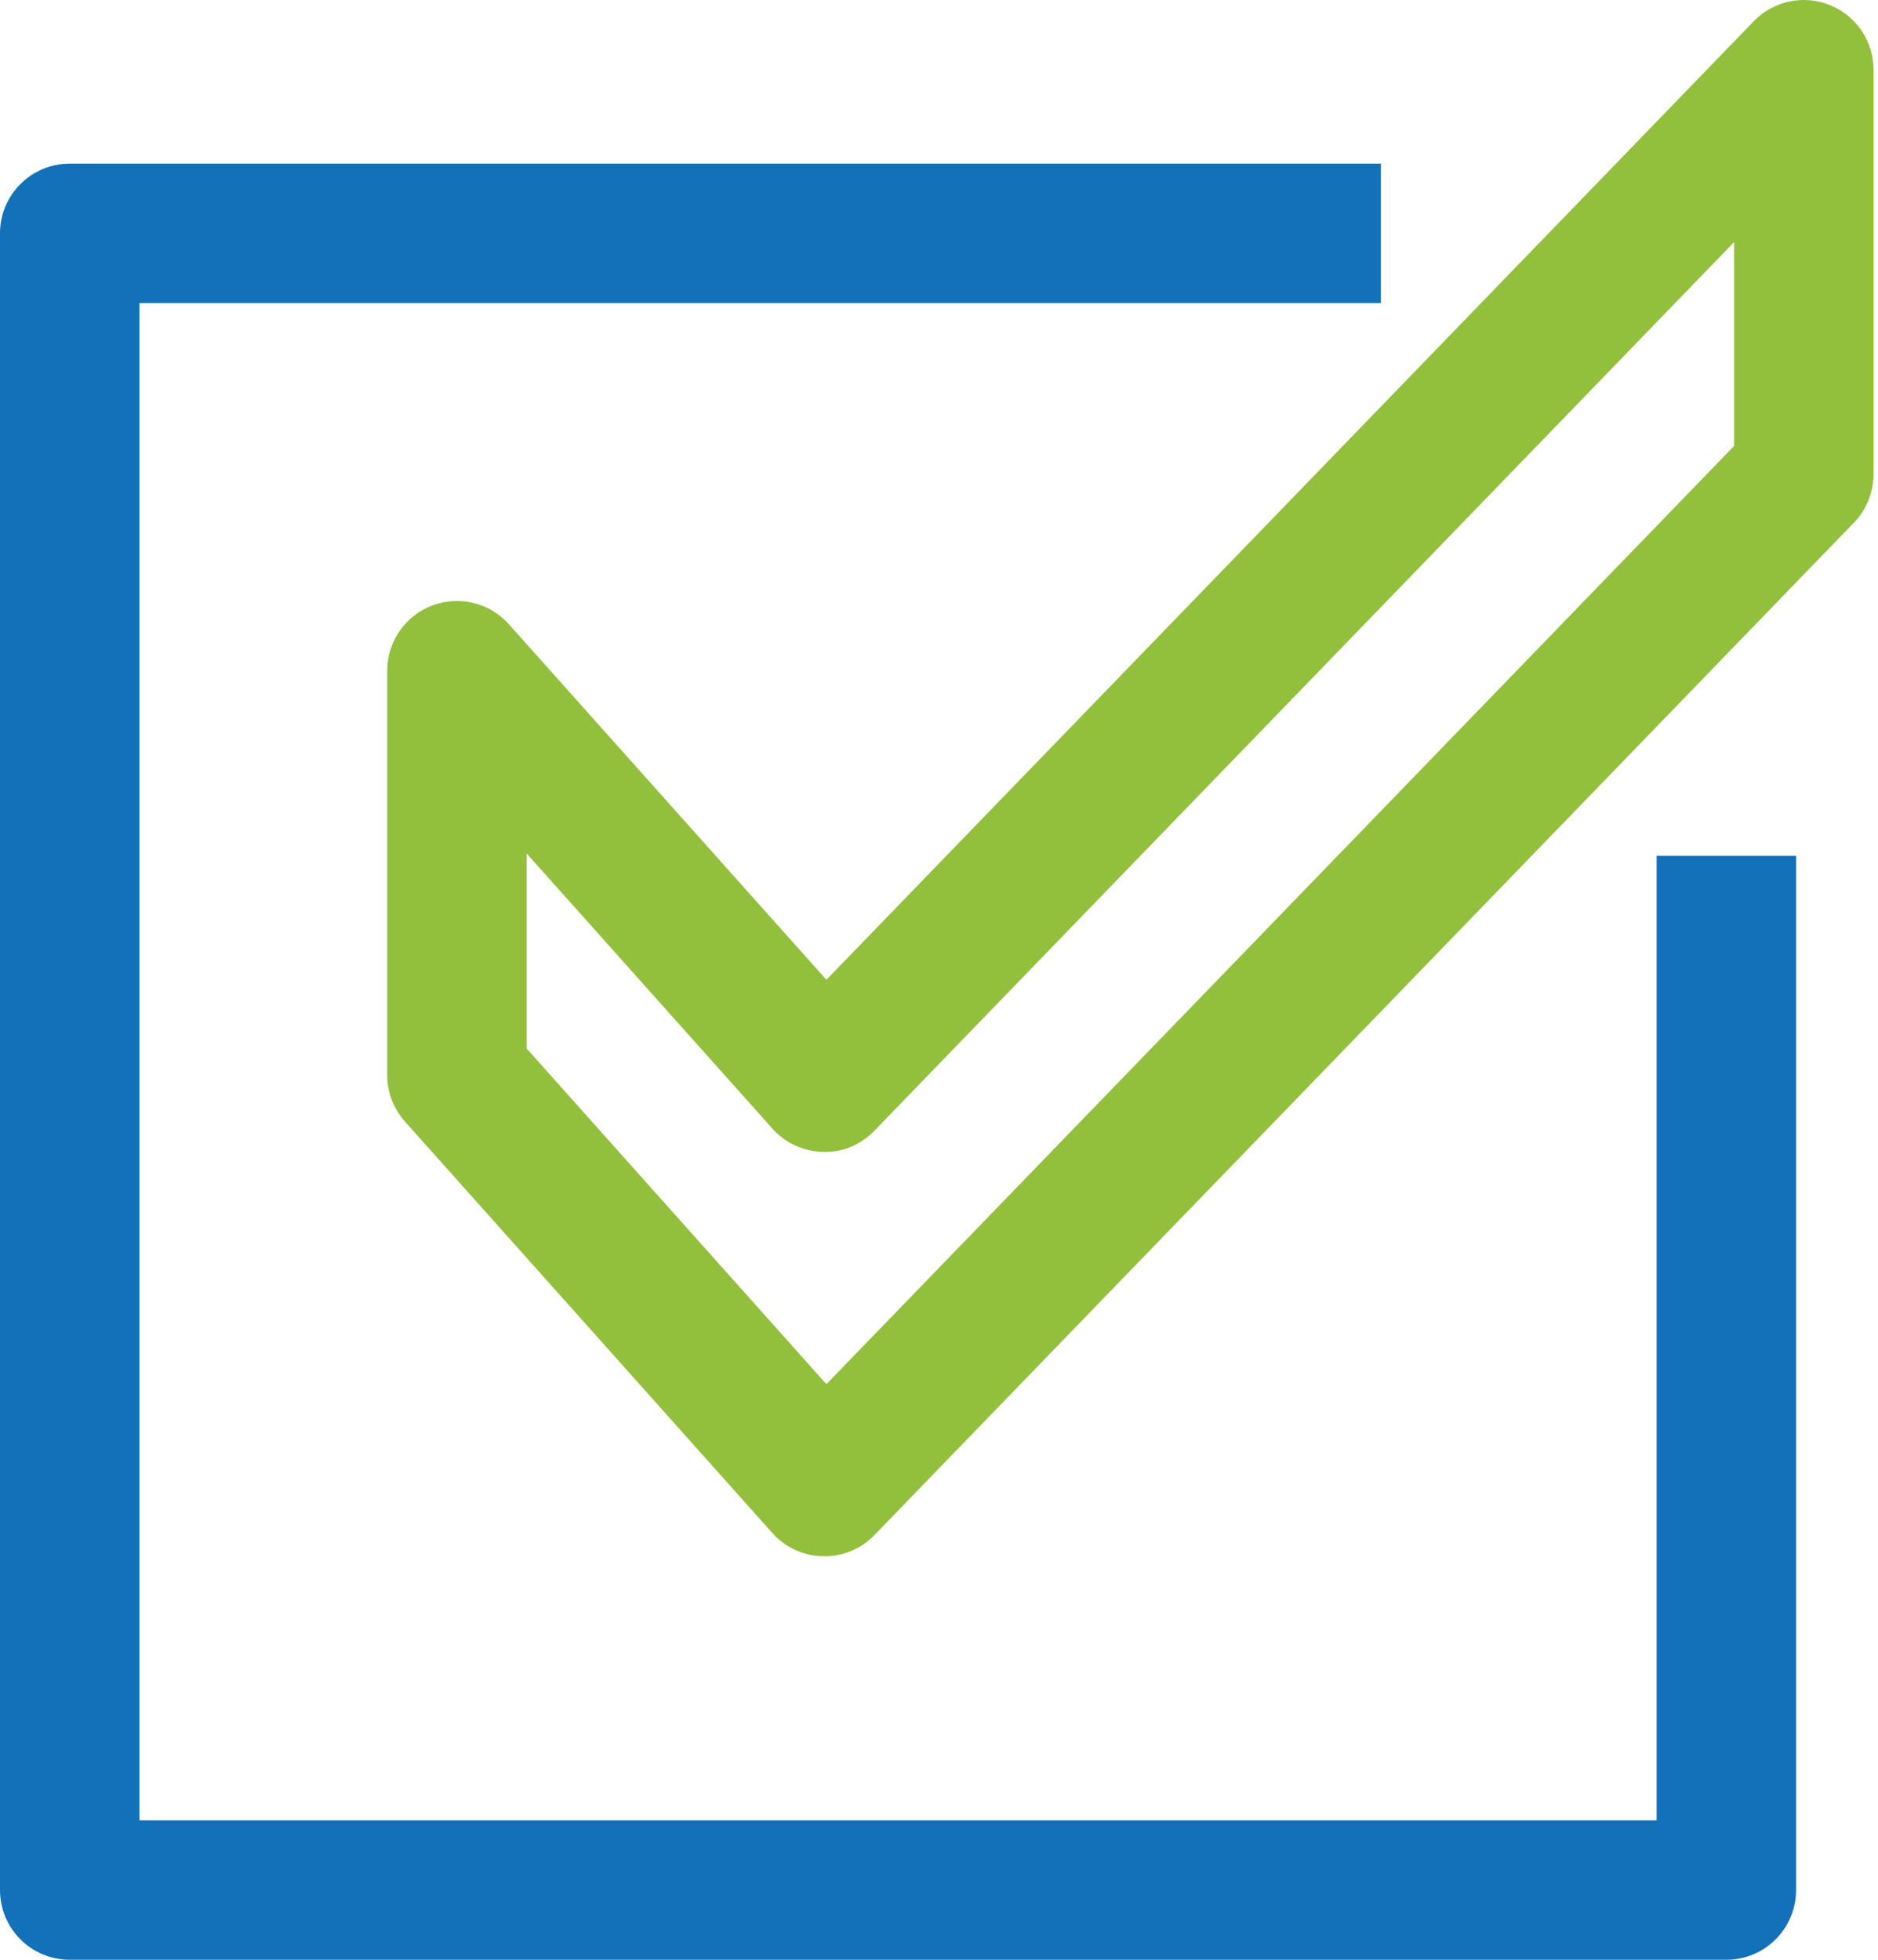
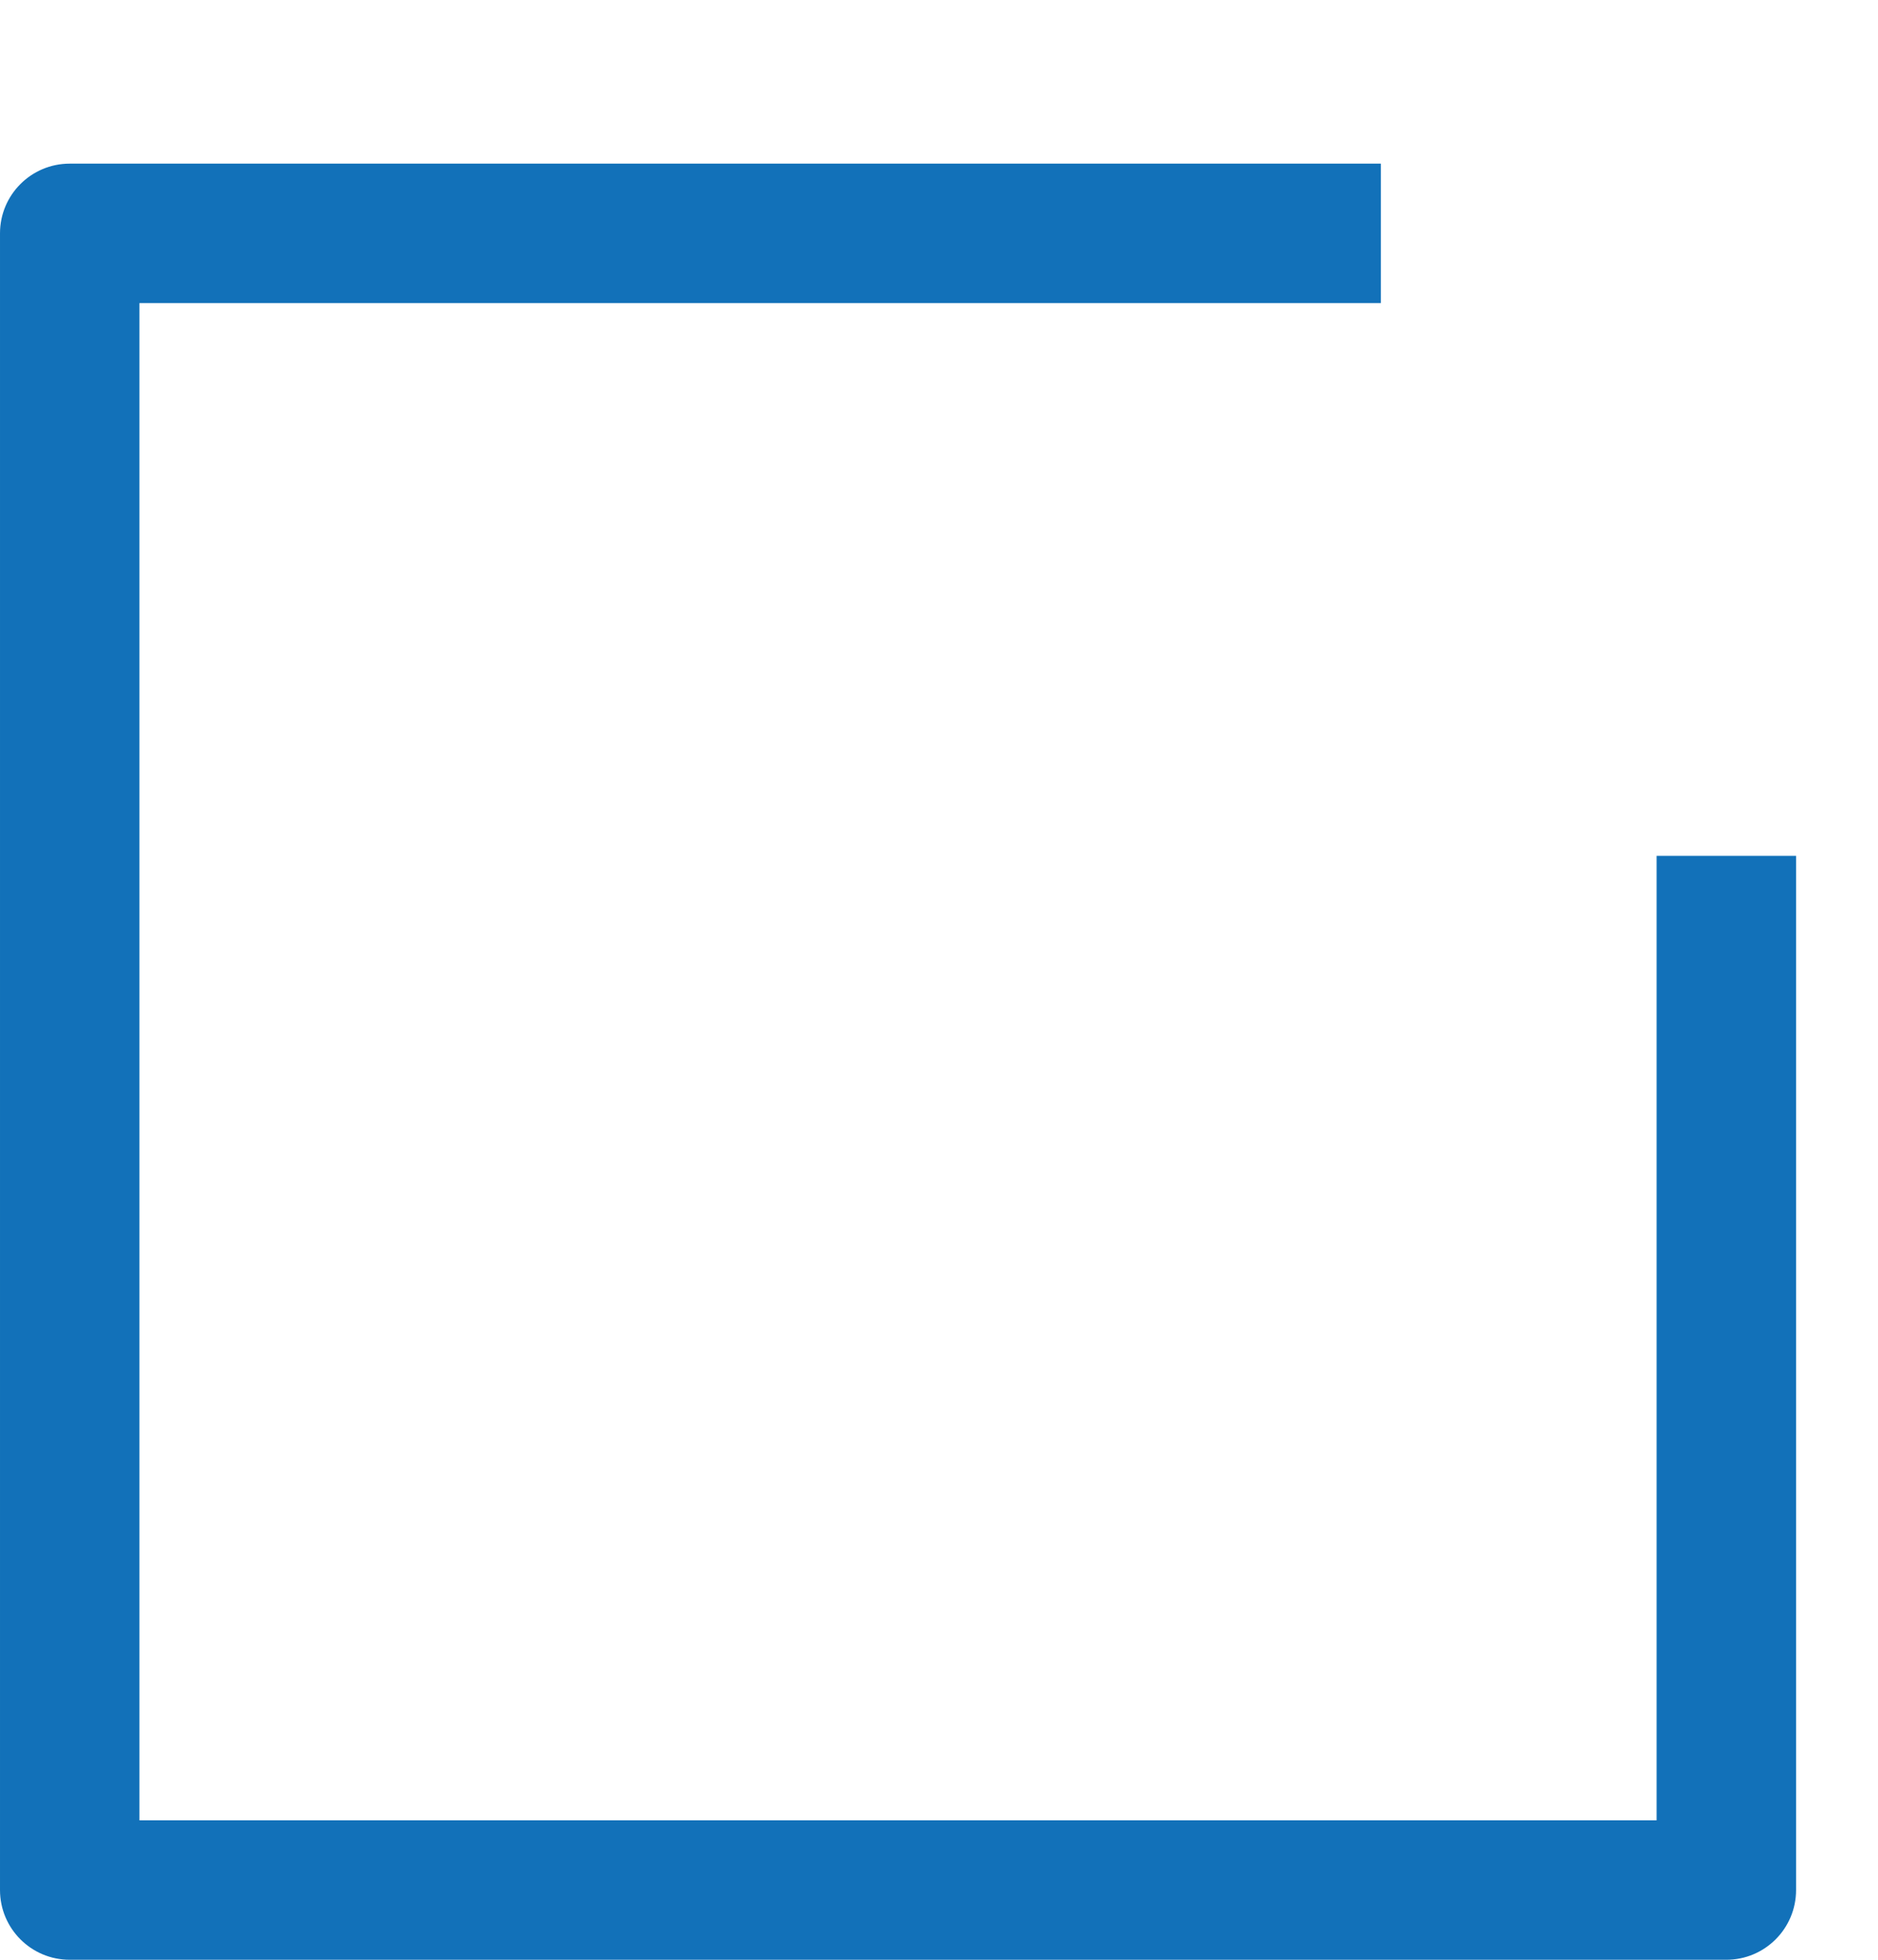
<svg xmlns="http://www.w3.org/2000/svg" width="100%" height="100%" viewBox="0 0 92 96" version="1.1" xml:space="preserve" style="fill-rule:evenodd;clip-rule:evenodd;stroke-linejoin:round;stroke-miterlimit:2;">
  <path d="M81.155,89.169l-74.324,-0l0,-74.322l60.815,-0l-0,-6.831l-64.23,-0c-1.887,-0 -3.416,1.528 -3.416,3.415l0,81.153c0,1.887 1.529,3.416 3.416,3.416l81.154,0c1.887,0 3.416,-1.529 3.416,-3.416l-0,-50.66l-6.831,-0l-0,47.245Z" style="fill:#1271b9;fill-rule:nonzero;" />
-   <path d="M84.951,21.844l-44.467,45.961l-14.684,-16.443l-0,-9.554l12.037,13.477c0.632,0.709 1.531,1.122 2.479,1.14c0.968,0.039 1.862,-0.357 2.523,-1.04l42.112,-43.526l0,9.985Zm4.696,-21.594c-1.292,-0.523 -2.768,-0.209 -3.735,0.791l-45.428,46.954l-15.553,-17.415c-0.942,-1.056 -2.434,-1.421 -3.766,-0.917c-1.322,0.506 -2.196,1.775 -2.196,3.192l-0,19.81c-0,0.84 0.31,1.649 0.869,2.275l17.999,20.156c0.632,0.709 1.531,1.121 2.479,1.139c0.023,0.001 0.045,0.001 0.068,0.001c0.925,0 1.81,-0.374 2.455,-1.041l47.983,-49.593c0.616,-0.637 0.96,-1.49 0.96,-2.376l0,-19.81c0,-1.391 -0.844,-2.644 -2.135,-3.166Z" style="fill:#92c03d;fill-rule:nonzero;" />
</svg>